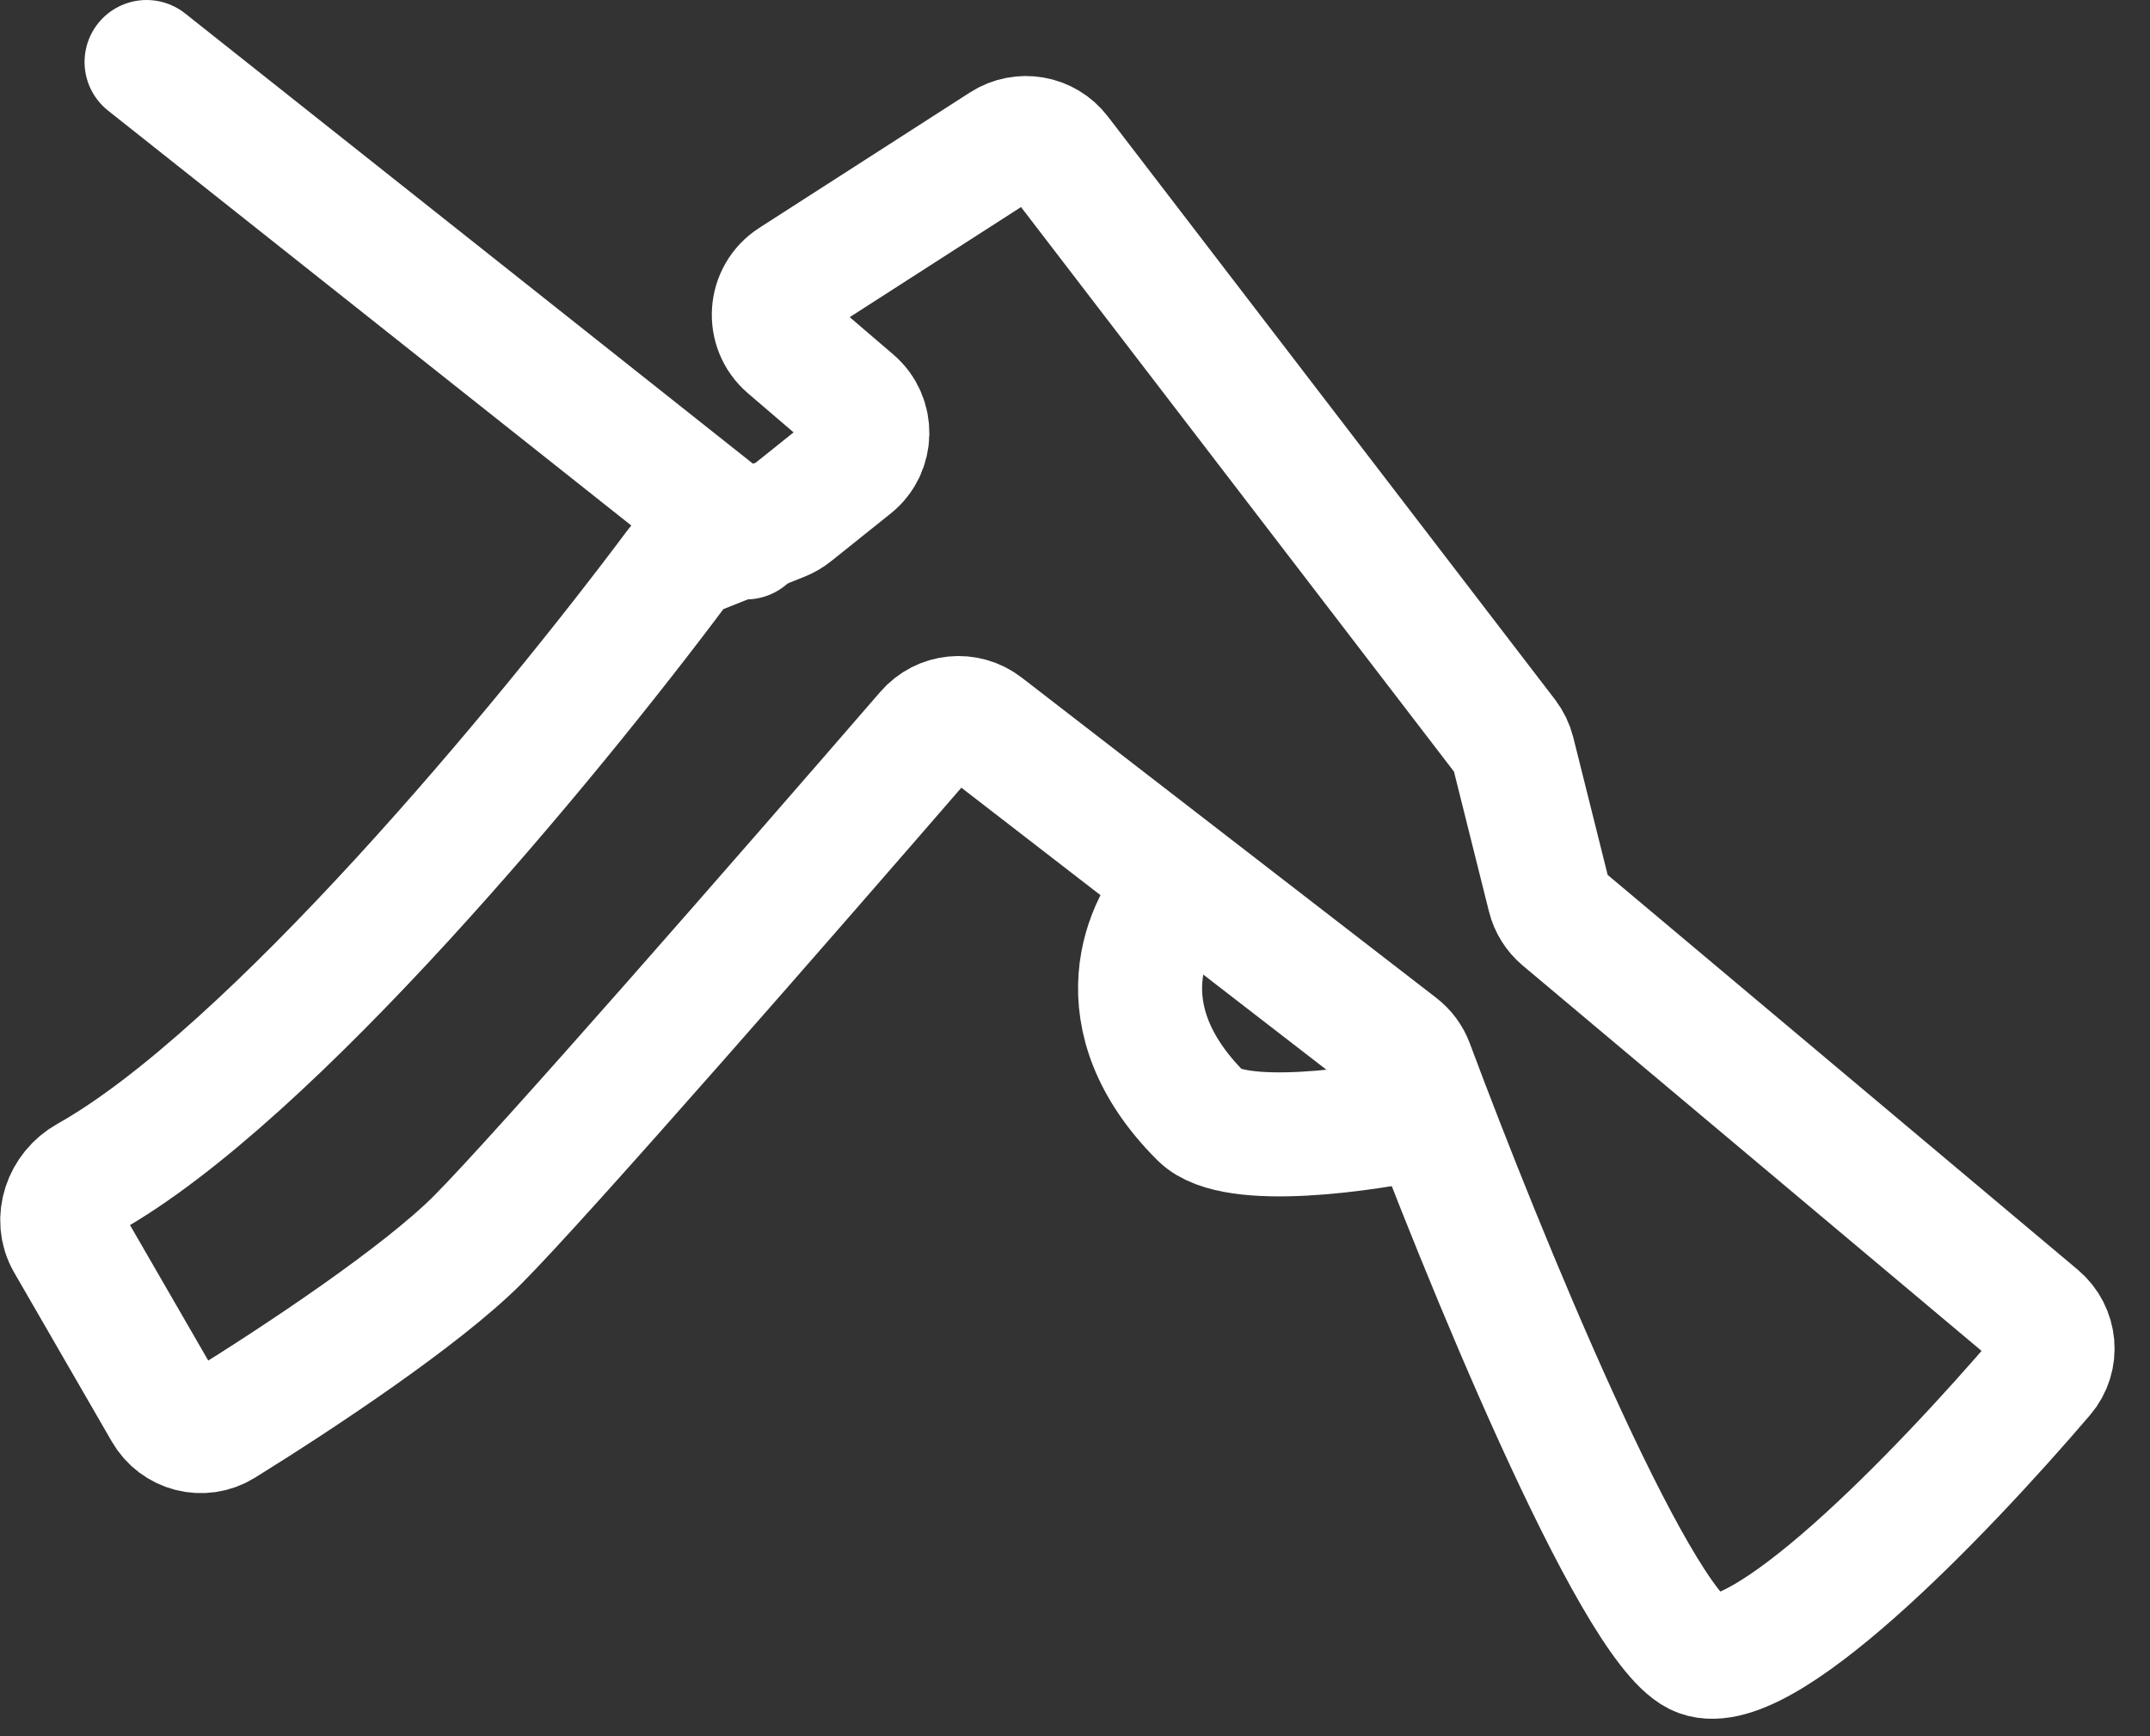
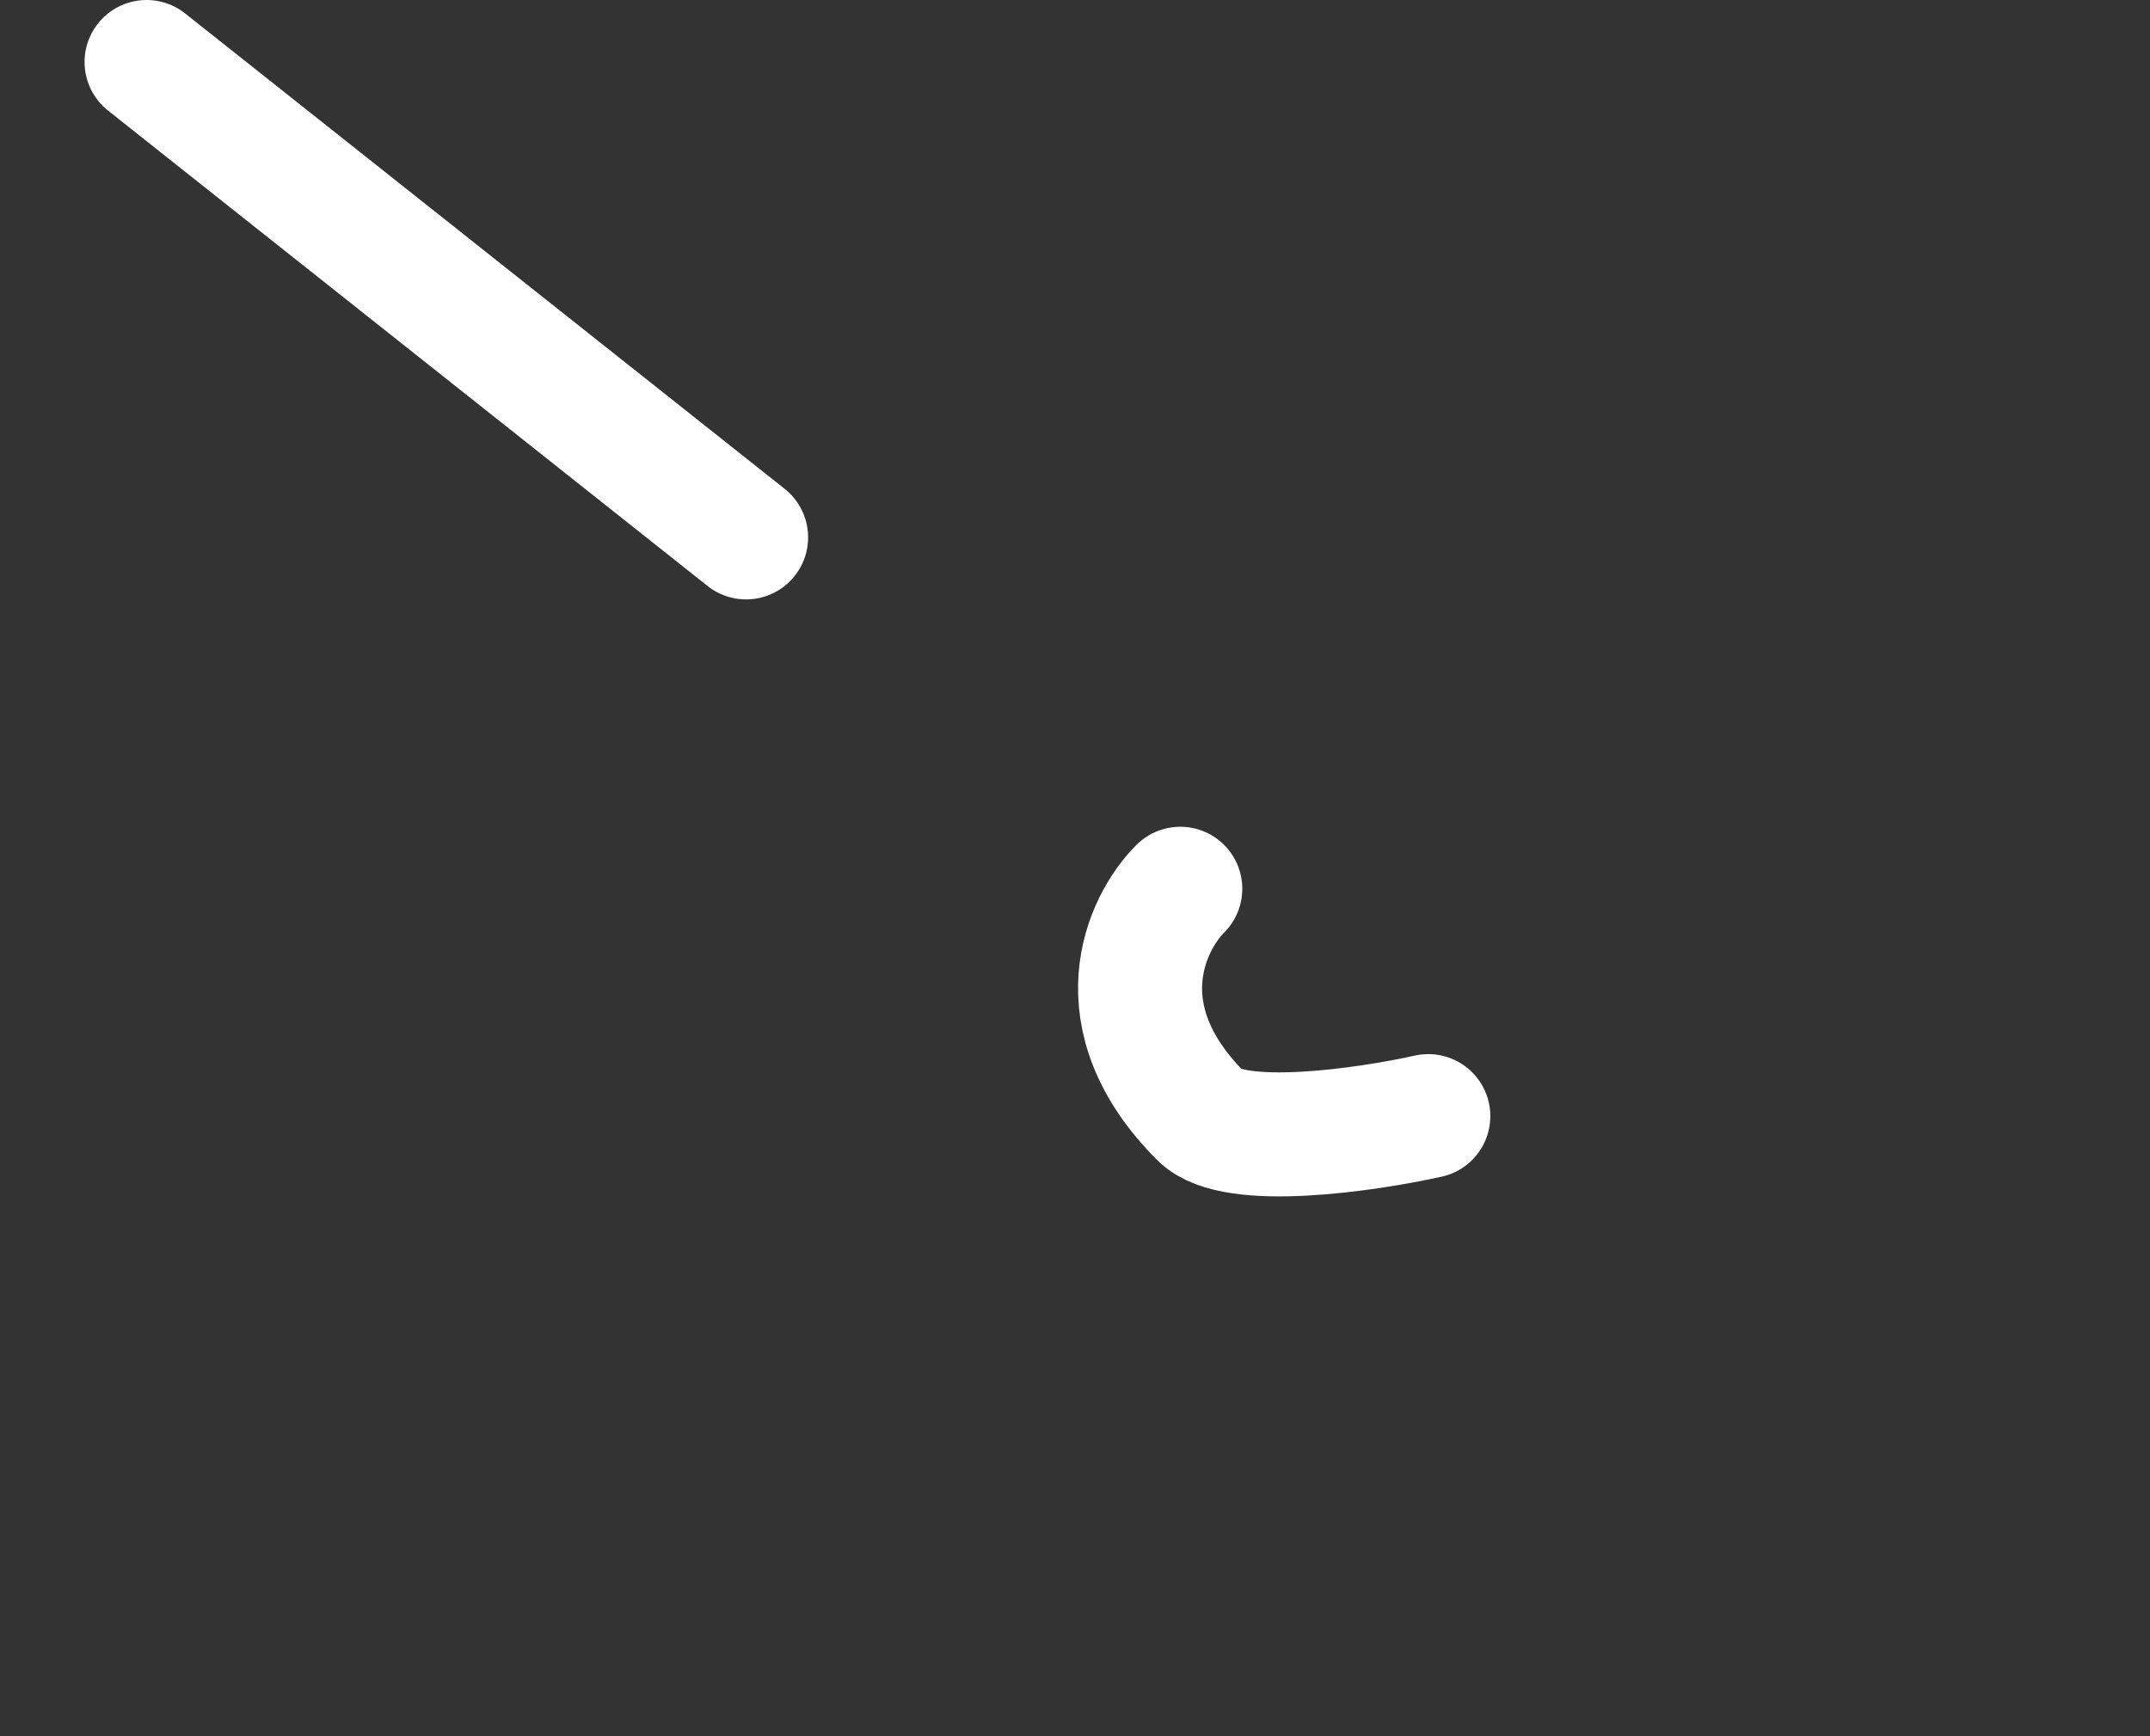
<svg xmlns="http://www.w3.org/2000/svg" width="52" height="42" viewBox="0 0 52 42" fill="none">
  <rect x="0" y="0" width="52" height="42" fill="#333333" stroke="none" />
-   <path d="M4.003 34.122L1.641 30.032C1.331 29.494 1.577 28.8 2.12 28.496C6.538 26.023 13.228 17.945 16.379 13.724C16.49 13.575 16.637 13.463 16.809 13.395L18.908 12.555C18.999 12.518 19.084 12.469 19.161 12.407L20.602 11.254C21.092 10.863 21.105 10.122 20.629 9.714L19.065 8.374C18.557 7.938 18.612 7.136 19.175 6.774L24.271 3.498C24.709 3.216 25.289 3.318 25.605 3.731L36.419 17.835C36.502 17.944 36.562 18.069 36.596 18.201L37.467 21.685C37.518 21.89 37.632 22.073 37.794 22.209L49.287 31.863C49.707 32.216 49.766 32.84 49.41 33.257C46.893 36.2 42.512 40.733 41.045 40C39.476 39.215 35.855 30.352 34.144 25.765C34.079 25.59 33.967 25.439 33.819 25.325L23.795 17.579C23.375 17.254 22.774 17.314 22.427 17.716C19.075 21.59 13.048 28.498 11.545 30C10.181 31.364 7.25 33.309 5.374 34.473C4.901 34.767 4.281 34.605 4.003 34.122Z" stroke="white" stroke-width="3" stroke-linecap="round" />
  <path d="M18.045 13L3.545 1.5" stroke="white" stroke-width="3" stroke-linecap="round" />
  <path d="M28.546 21.5C27.712 22.333 26.645 24.6 29.046 27C29.845 27.8 33.045 27.333 34.545 27" stroke="white" stroke-width="3" stroke-linecap="round" />
</svg>